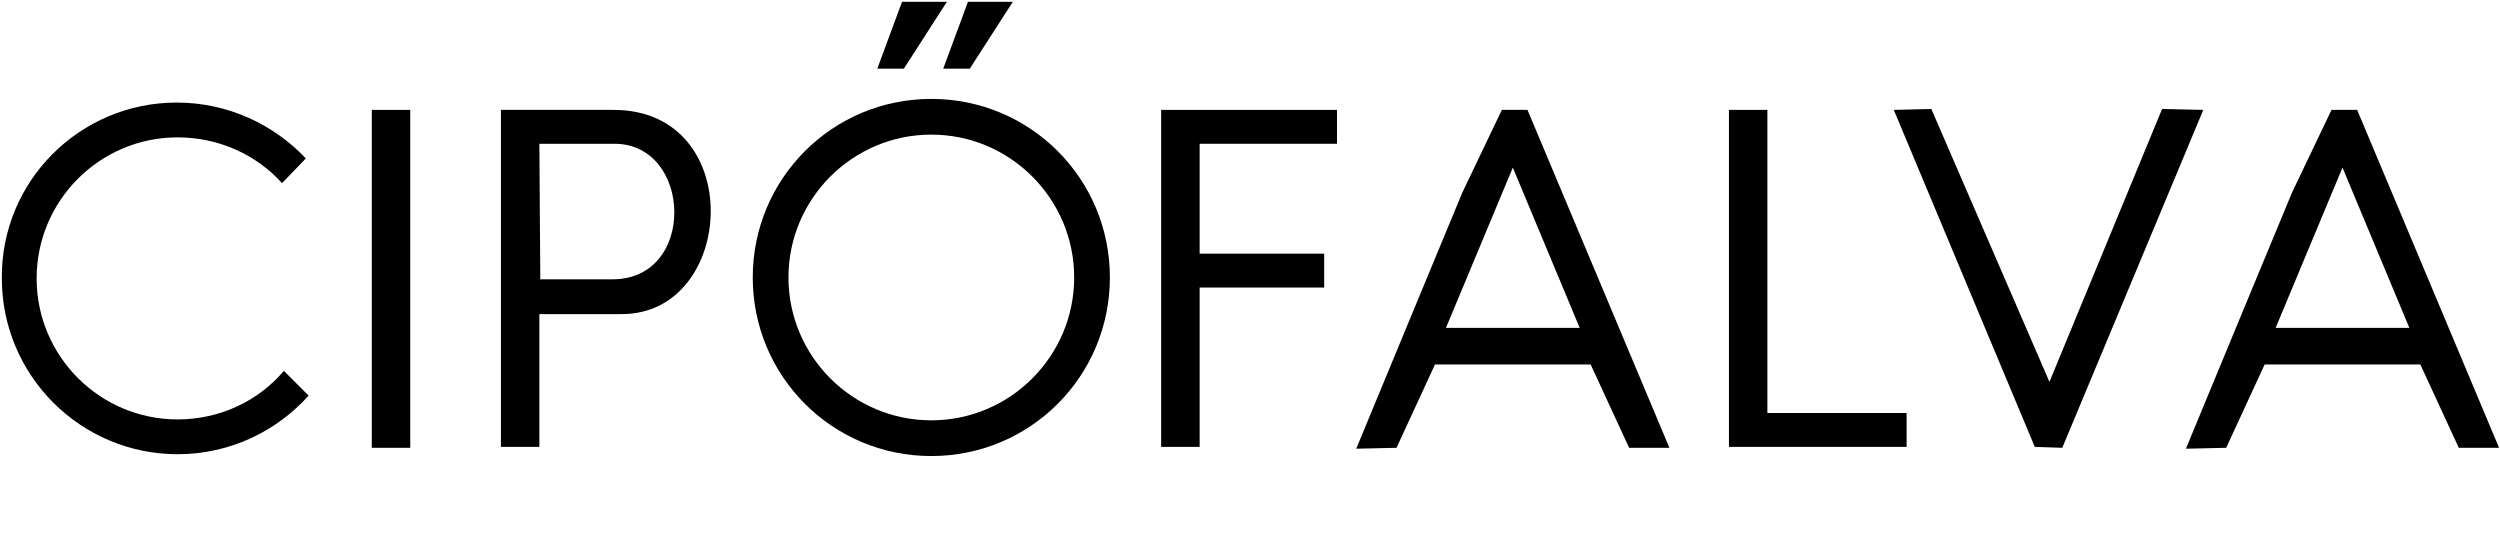
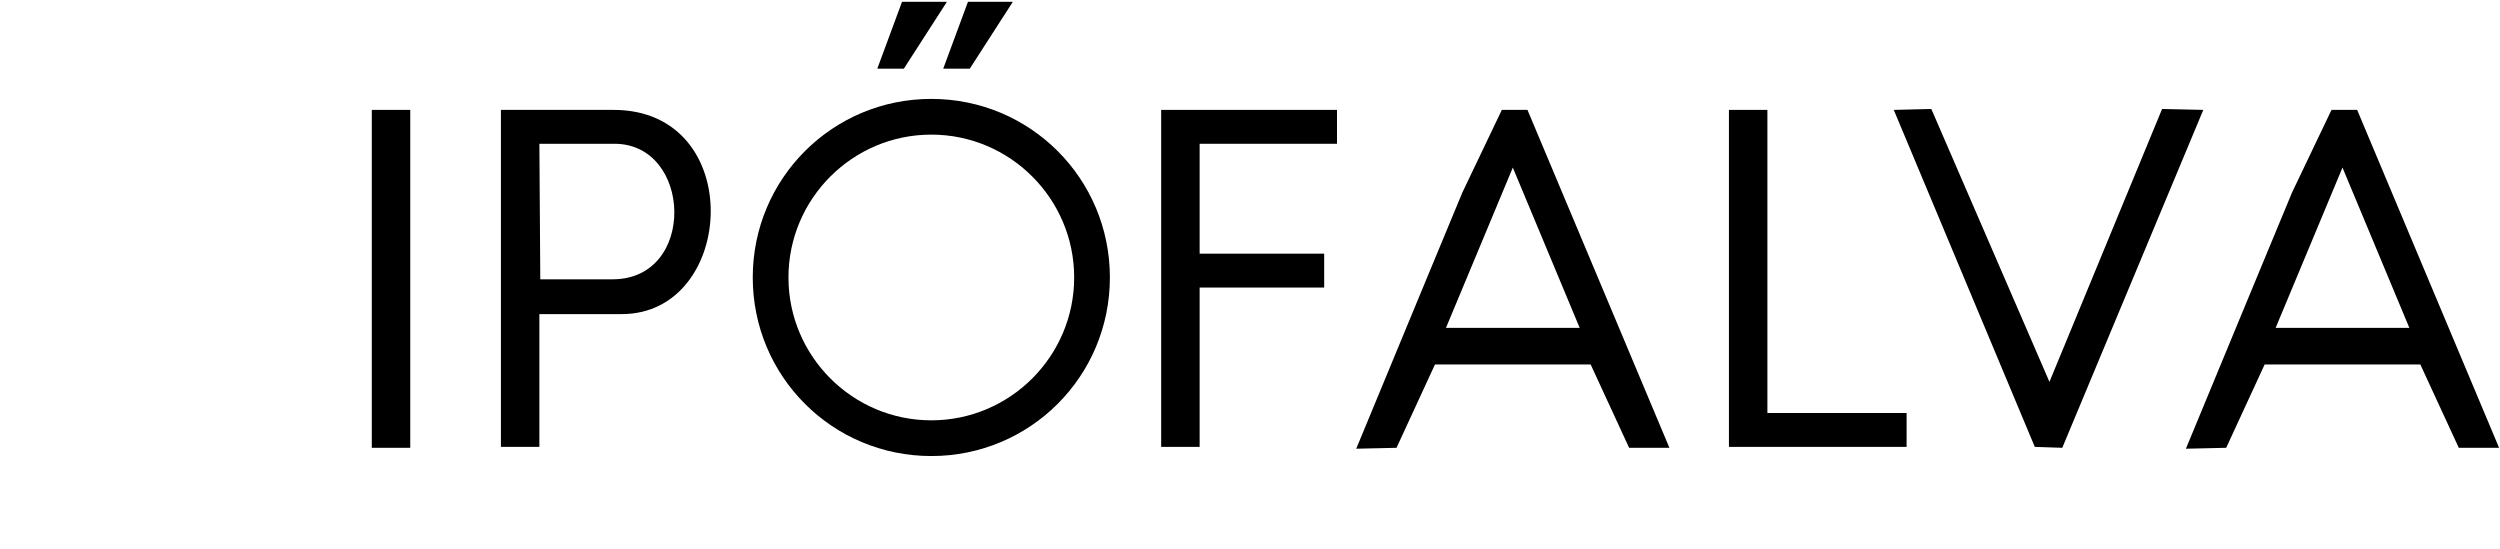
<svg xmlns="http://www.w3.org/2000/svg" version="1.1" id="Layer_1" x="0px" y="0px" viewBox="0 0 273 60" style="enable-background:new 0 0 273 60;" xml:space="preserve">
  <g>
    <path d="M165.2,18.3l7.3,17.5h-14.6L165.2,18.3L165.2,18.3z M152.5,48.9l4.2-9.1h17l4.2,9.1h4.4L166.8,12H164l-4.3,9l-3.9,9.4   L148.1,49L152.5,48.9L152.5,48.9z" />
    <path d="M255.8,18.3l7.3,17.5h-14.6L255.8,18.3L255.8,18.3z M243.1,48.9l4.2-9.1h17l4.2,9.1h4.4L257.4,12h-2.8l-4.3,9l-3.9,9.4   L238.7,49L243.1,48.9L243.1,48.9z" />
    <polygon points="206.8,12 222.2,48.8 225.2,48.9 240.6,12 236.1,11.9 223.8,41.7 210.9,11.9  " />
    <path d="M101.7,10.8c10.8,0,19.5,8.7,19.5,19.5s-8.7,19.5-19.5,19.5s-19.5-8.7-19.5-19.5S90.9,10.8,101.7,10.8L101.7,10.8z    M101.7,14.7c-8.6,0-15.6,7-15.6,15.6s7,15.6,15.6,15.6s15.6-7,15.6-15.6C117.3,21.7,110.3,14.7,101.7,14.7z" />
-     <path d="M19.3,11.2c5.6,0,10.6,2.4,14.1,6.1L30.8,20c-2.8-3.1-6.9-5-11.4-5C10.9,15,4,21.9,4,30.4s6.9,15.4,15.4,15.4   c4.6,0,8.8-2,11.6-5.3l2.7,2.7c-3.5,3.9-8.6,6.4-14.3,6.4C8.8,49.6,0.2,41,0.2,30.4C0.1,19.8,8.7,11.2,19.3,11.2z" />
    <rect x="40.6" y="12" width="4.2" height="36.9" />
    <path d="M58.9,15.7h8.2c8.5,0,9,14.8-0.2,14.8H59L58.9,15.7L58.9,15.7z M54.7,48.8h4.2V34.3h9C80.4,34.3,81.6,12,67,12H54.7V48.8z" />
    <polygon points="126.8,48.8 131,48.8 131,31.4 144.6,31.4 144.6,27.7 131,27.7 131,15.7 146,15.7 146,12 126.8,12  " />
    <polygon points="188.8,48.8 208.2,48.8 208.2,45.1 193,45.1 193,12 188.8,12  " />
    <polygon points="95.8,7.5 98.7,7.5 103.4,0.2 98.5,0.2  " />
    <polygon points="103,7.5 105.9,7.5 110.6,0.2 105.7,0.2  " />
  </g>
</svg>